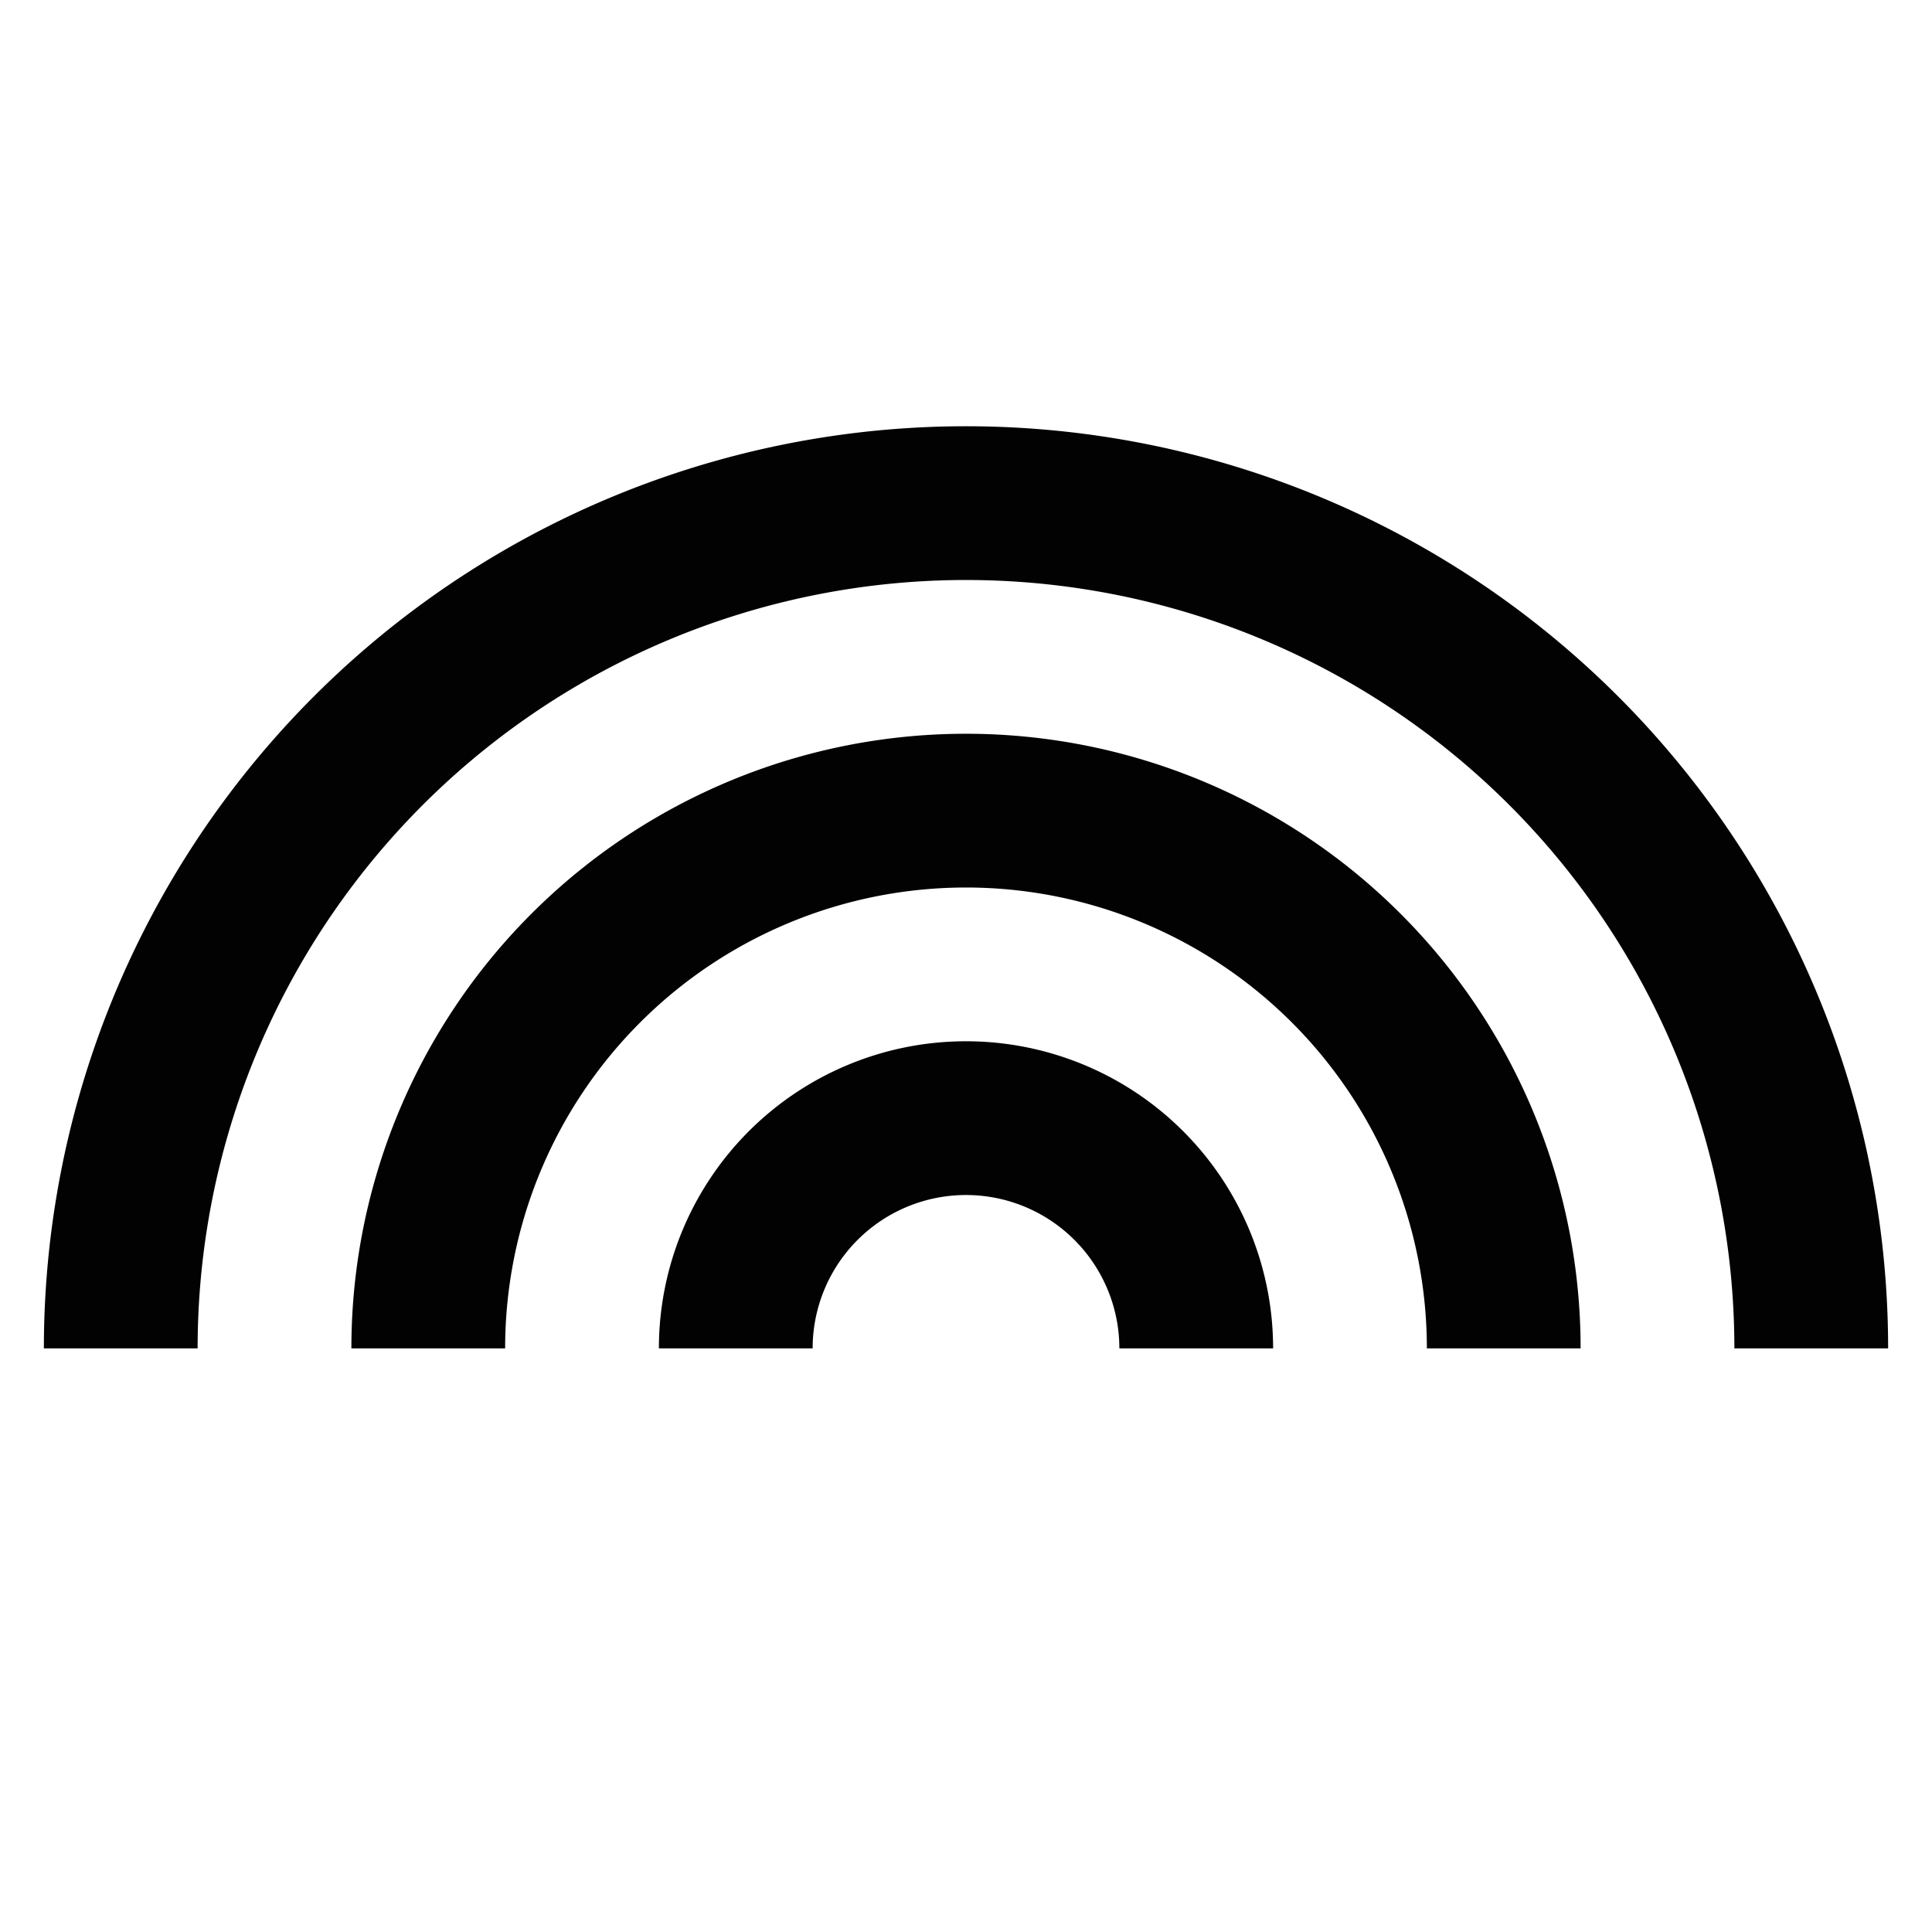
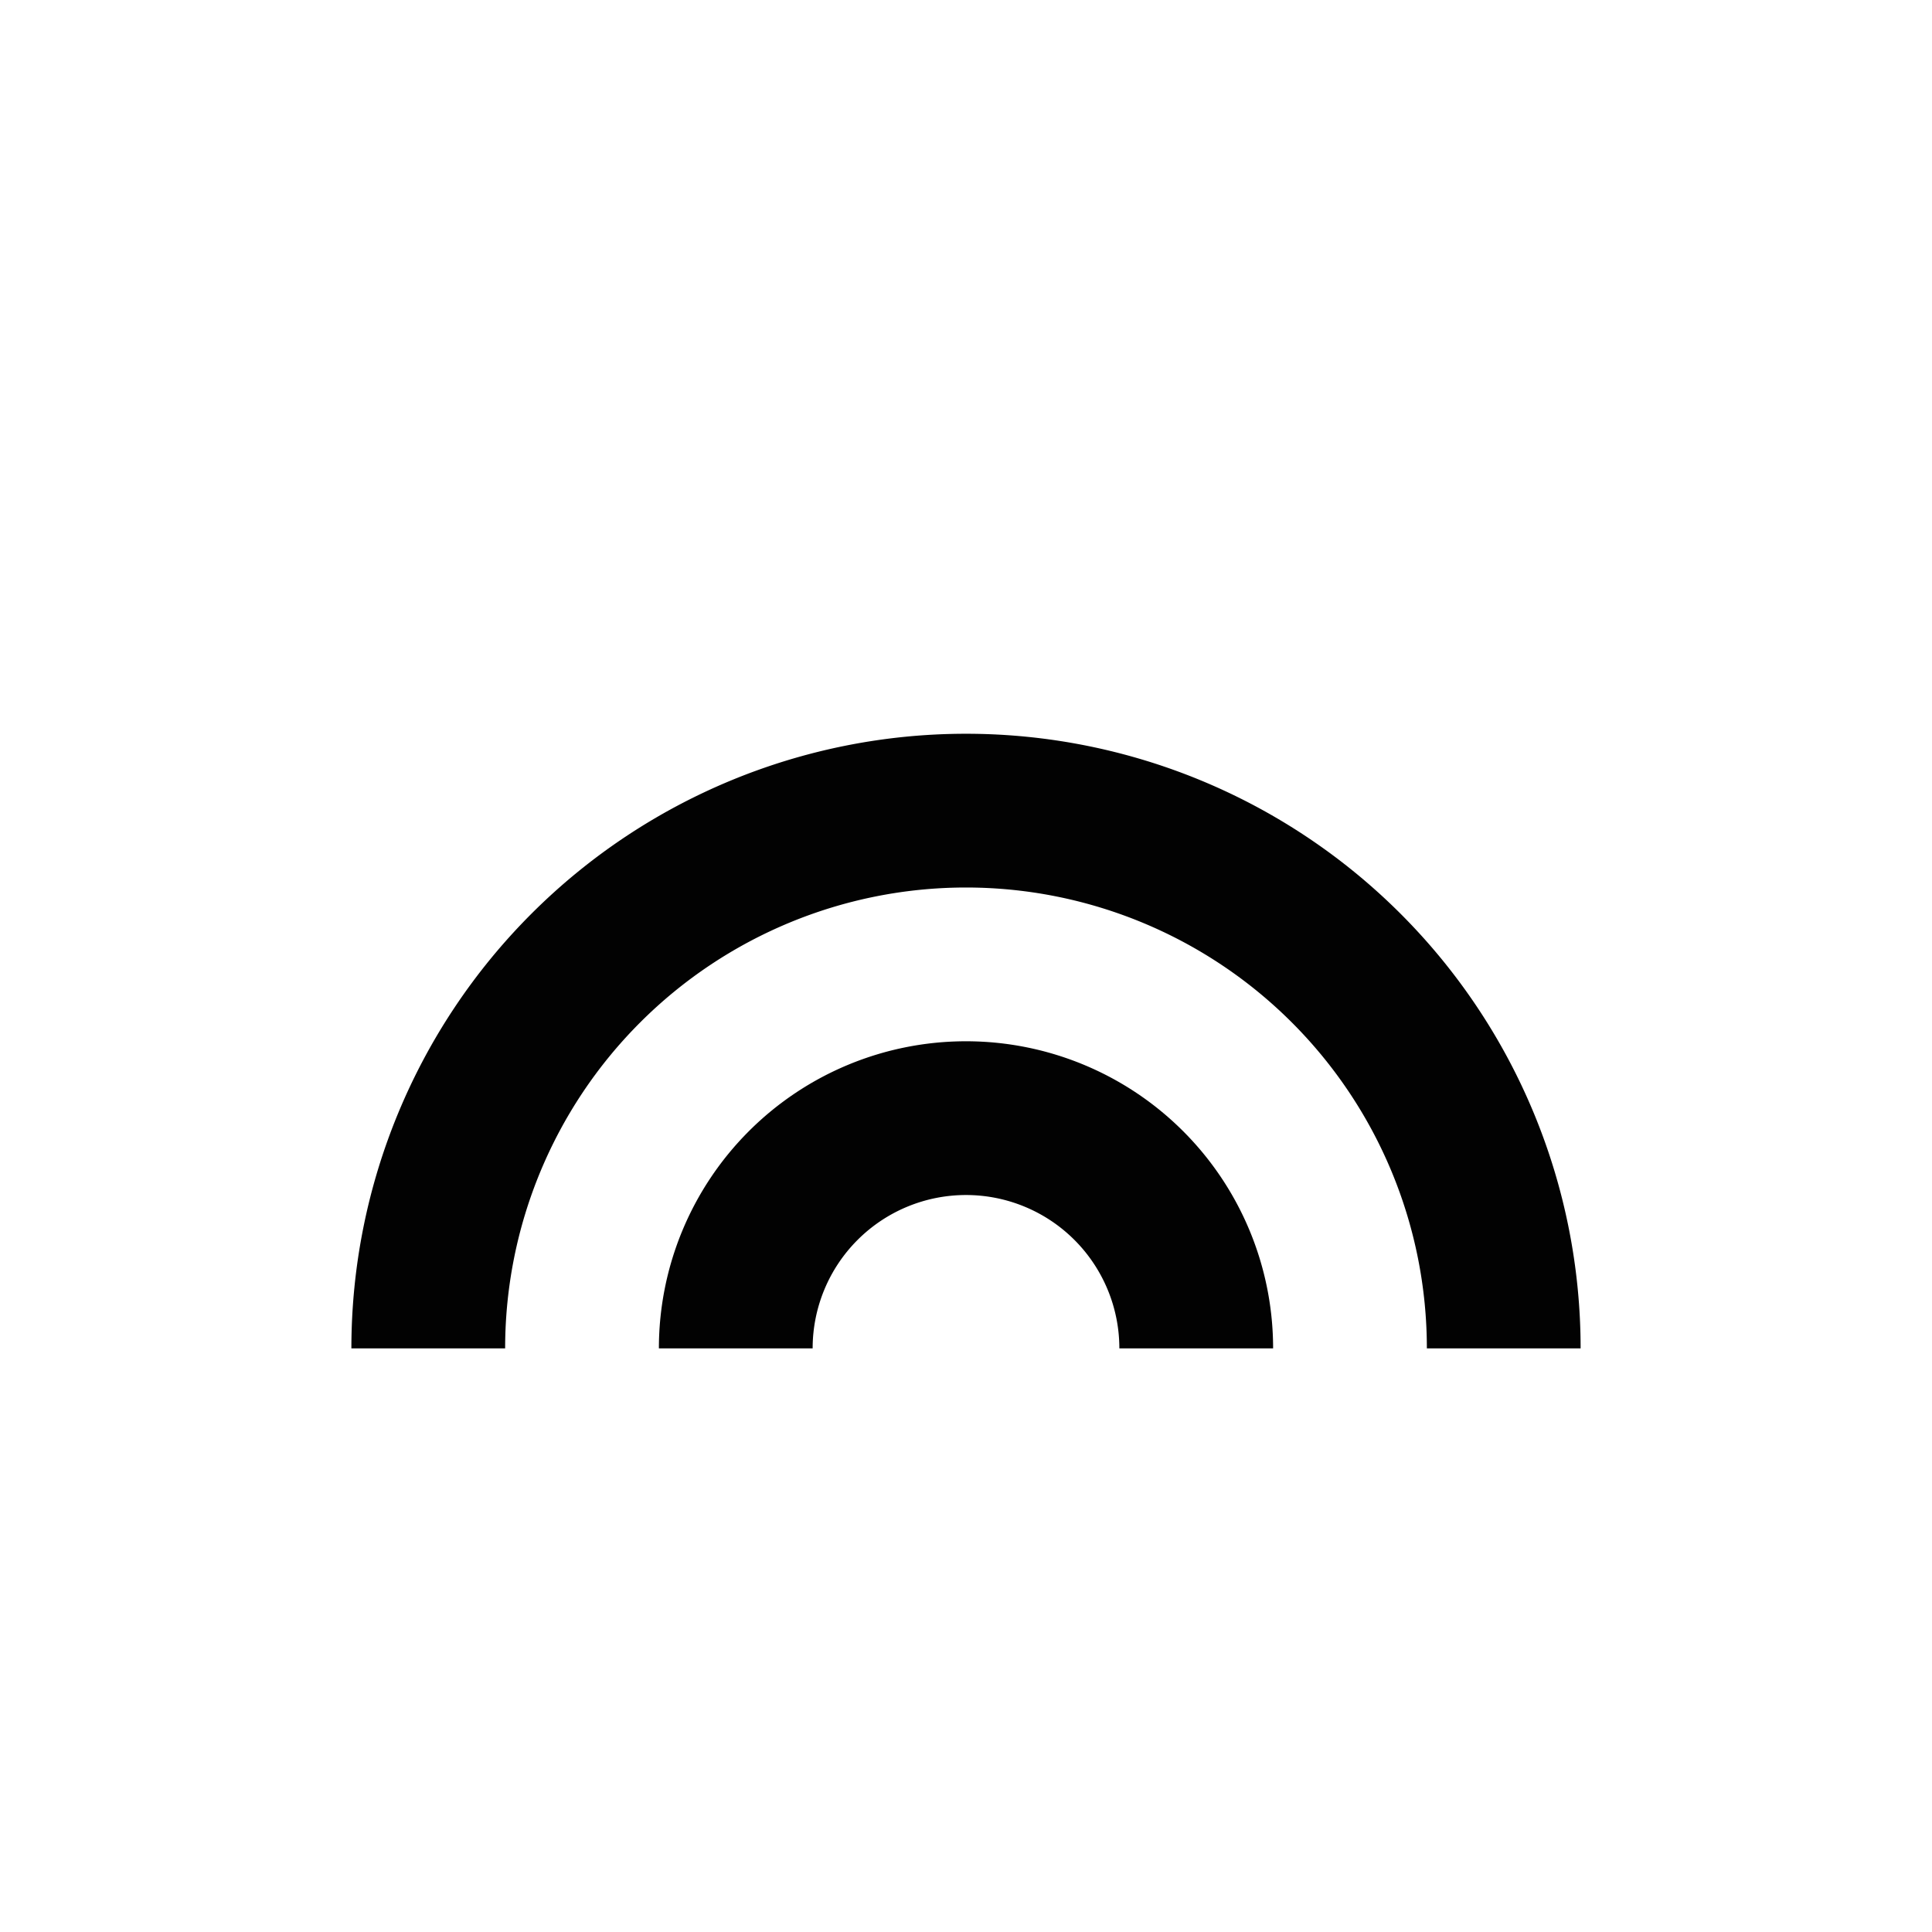
<svg xmlns="http://www.w3.org/2000/svg" width="800px" height="800px" viewBox="0 0 24 24" id="Layer_1" data-name="Layer 1">
  <defs>
    <style>.cls-1{fill:none;stroke:#020202;stroke-miterlimit:10;stroke-width:1.91px;}</style>
  </defs>
-   <path class="cls-1" d="M1.5,16.75a10.5,10.5,0,0,1,21,0" />
  <path class="cls-1" d="M5.32,16.75a6.68,6.68,0,0,1,13.36,0" />
  <path class="cls-1" d="M9.14,16.75a2.86,2.86,0,0,1,5.72,0" />
</svg>